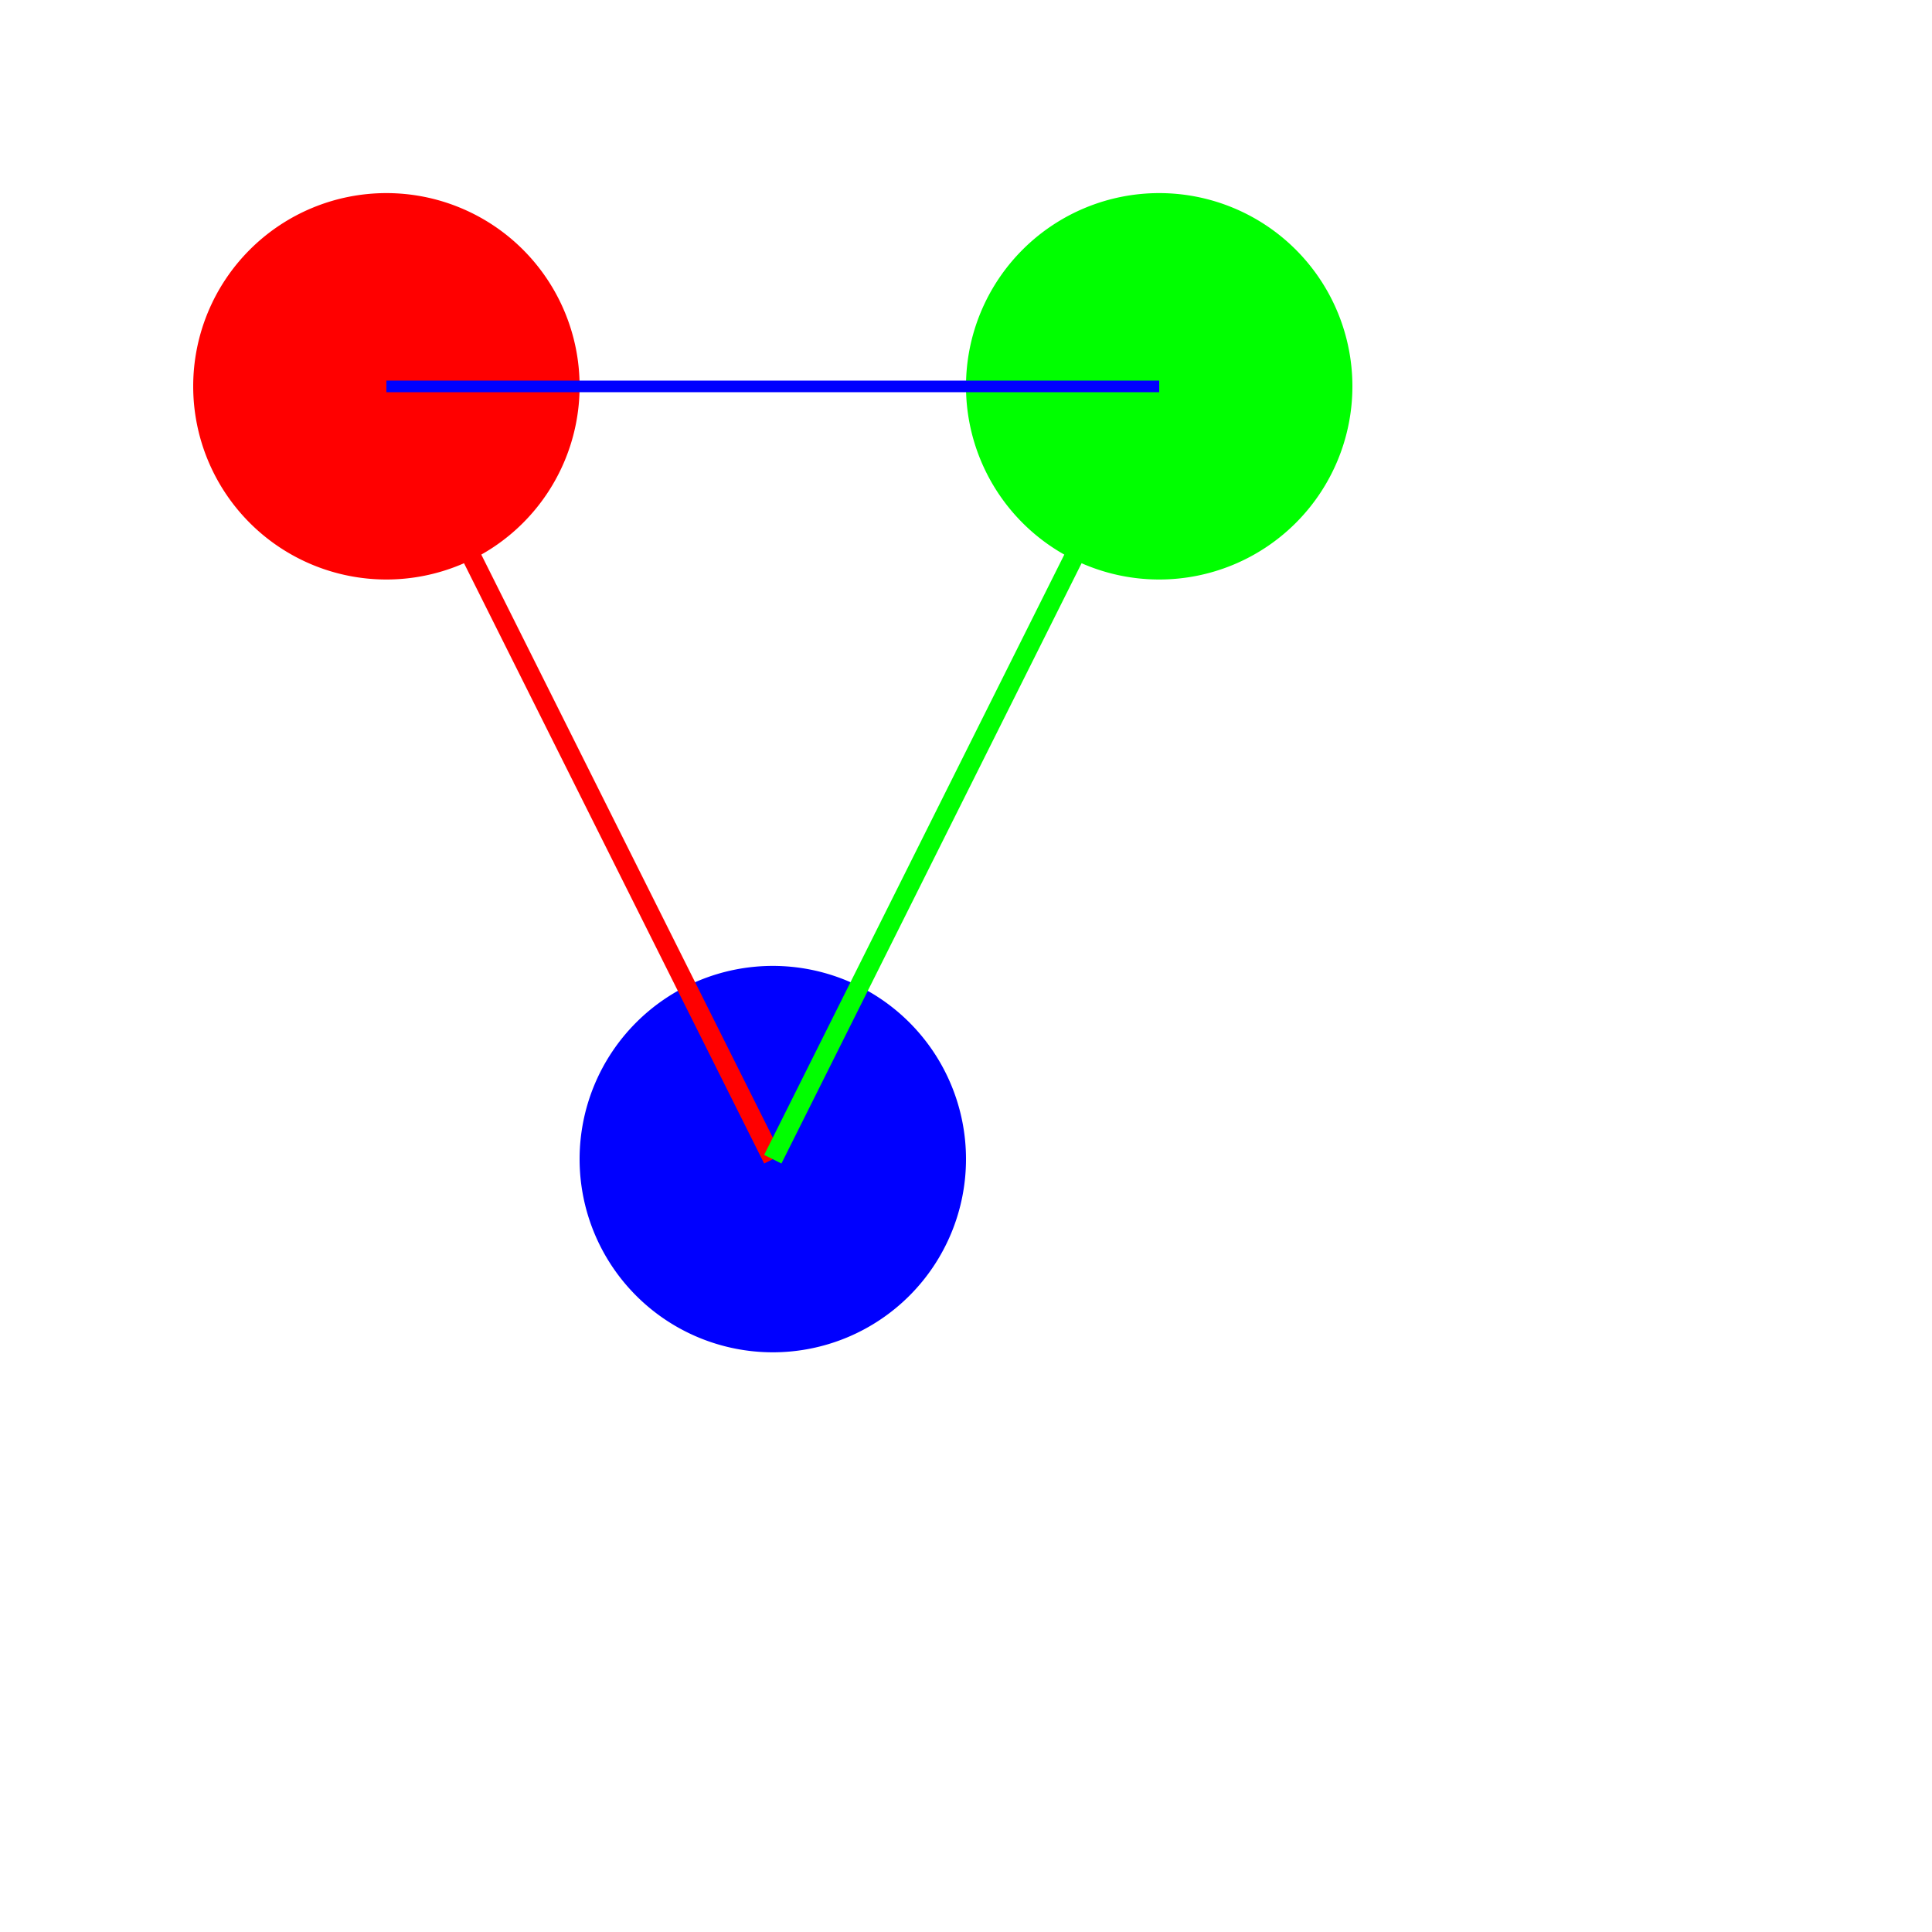
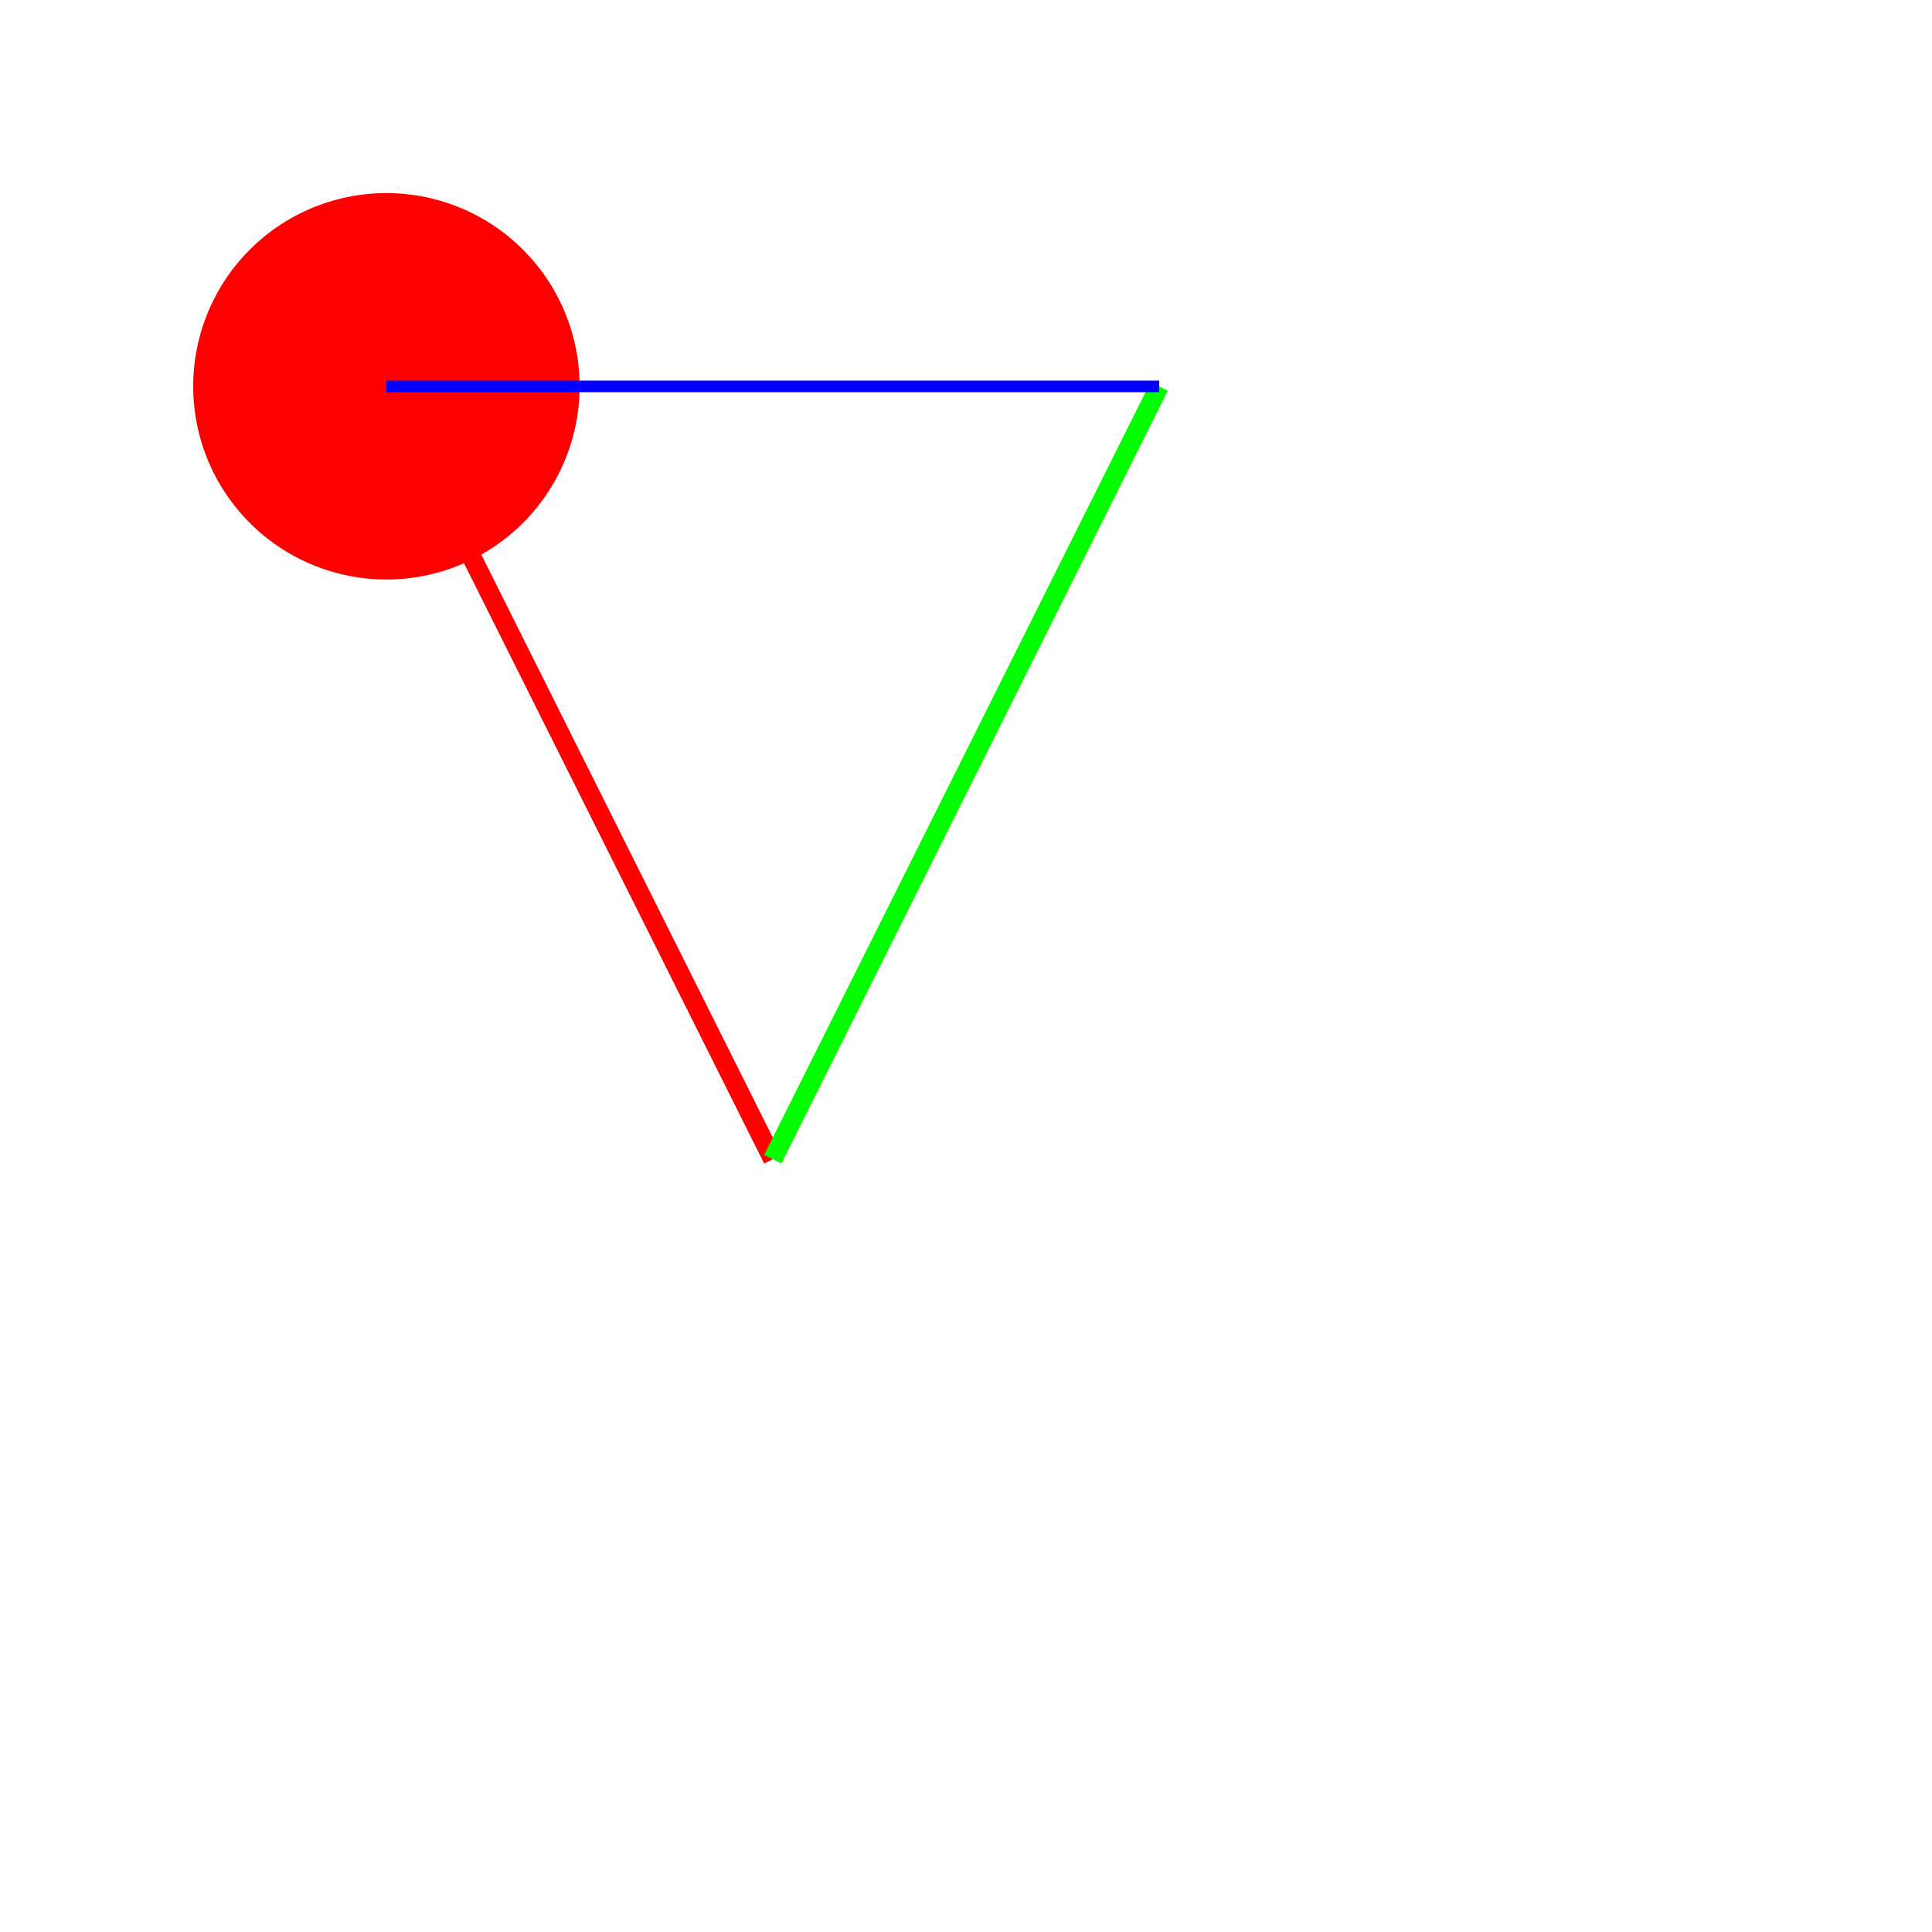
<svg xmlns="http://www.w3.org/2000/svg" width="500" height="500">
  <defs />
  <g>
    <rect fill="#ffffff" stroke="none" x="0" y="0" width="512" height="512" />
    <path fill="#ff0000" stroke="none" paint-order="stroke fill markers" d=" M 150 100 A 50 50 0 1 1 150 99.95" />
-     <path fill="#00ff00" stroke="none" paint-order="stroke fill markers" d=" M 350 100 A 50 50 0 1 1 350 99.95" />
-     <path fill="#0000ff" stroke="none" paint-order="stroke fill markers" d=" M 250 300 A 50 50 0 1 1 250 299.95" />
    <path fill="none" stroke="#ff0000" paint-order="fill stroke markers" d=" M 100 100 L 200 300" stroke-miterlimit="10" stroke-width="5" stroke-dasharray="" />
    <path fill="none" stroke="#00ff00" paint-order="fill stroke markers" d=" M 300 100 L 200 300" stroke-miterlimit="10" stroke-width="5" stroke-dasharray="" />
    <path fill="none" stroke="#0000ff" paint-order="fill stroke markers" d=" M 100 100 L 300 100" stroke-miterlimit="10" stroke-width="3" stroke-dasharray="" />
  </g>
</svg>